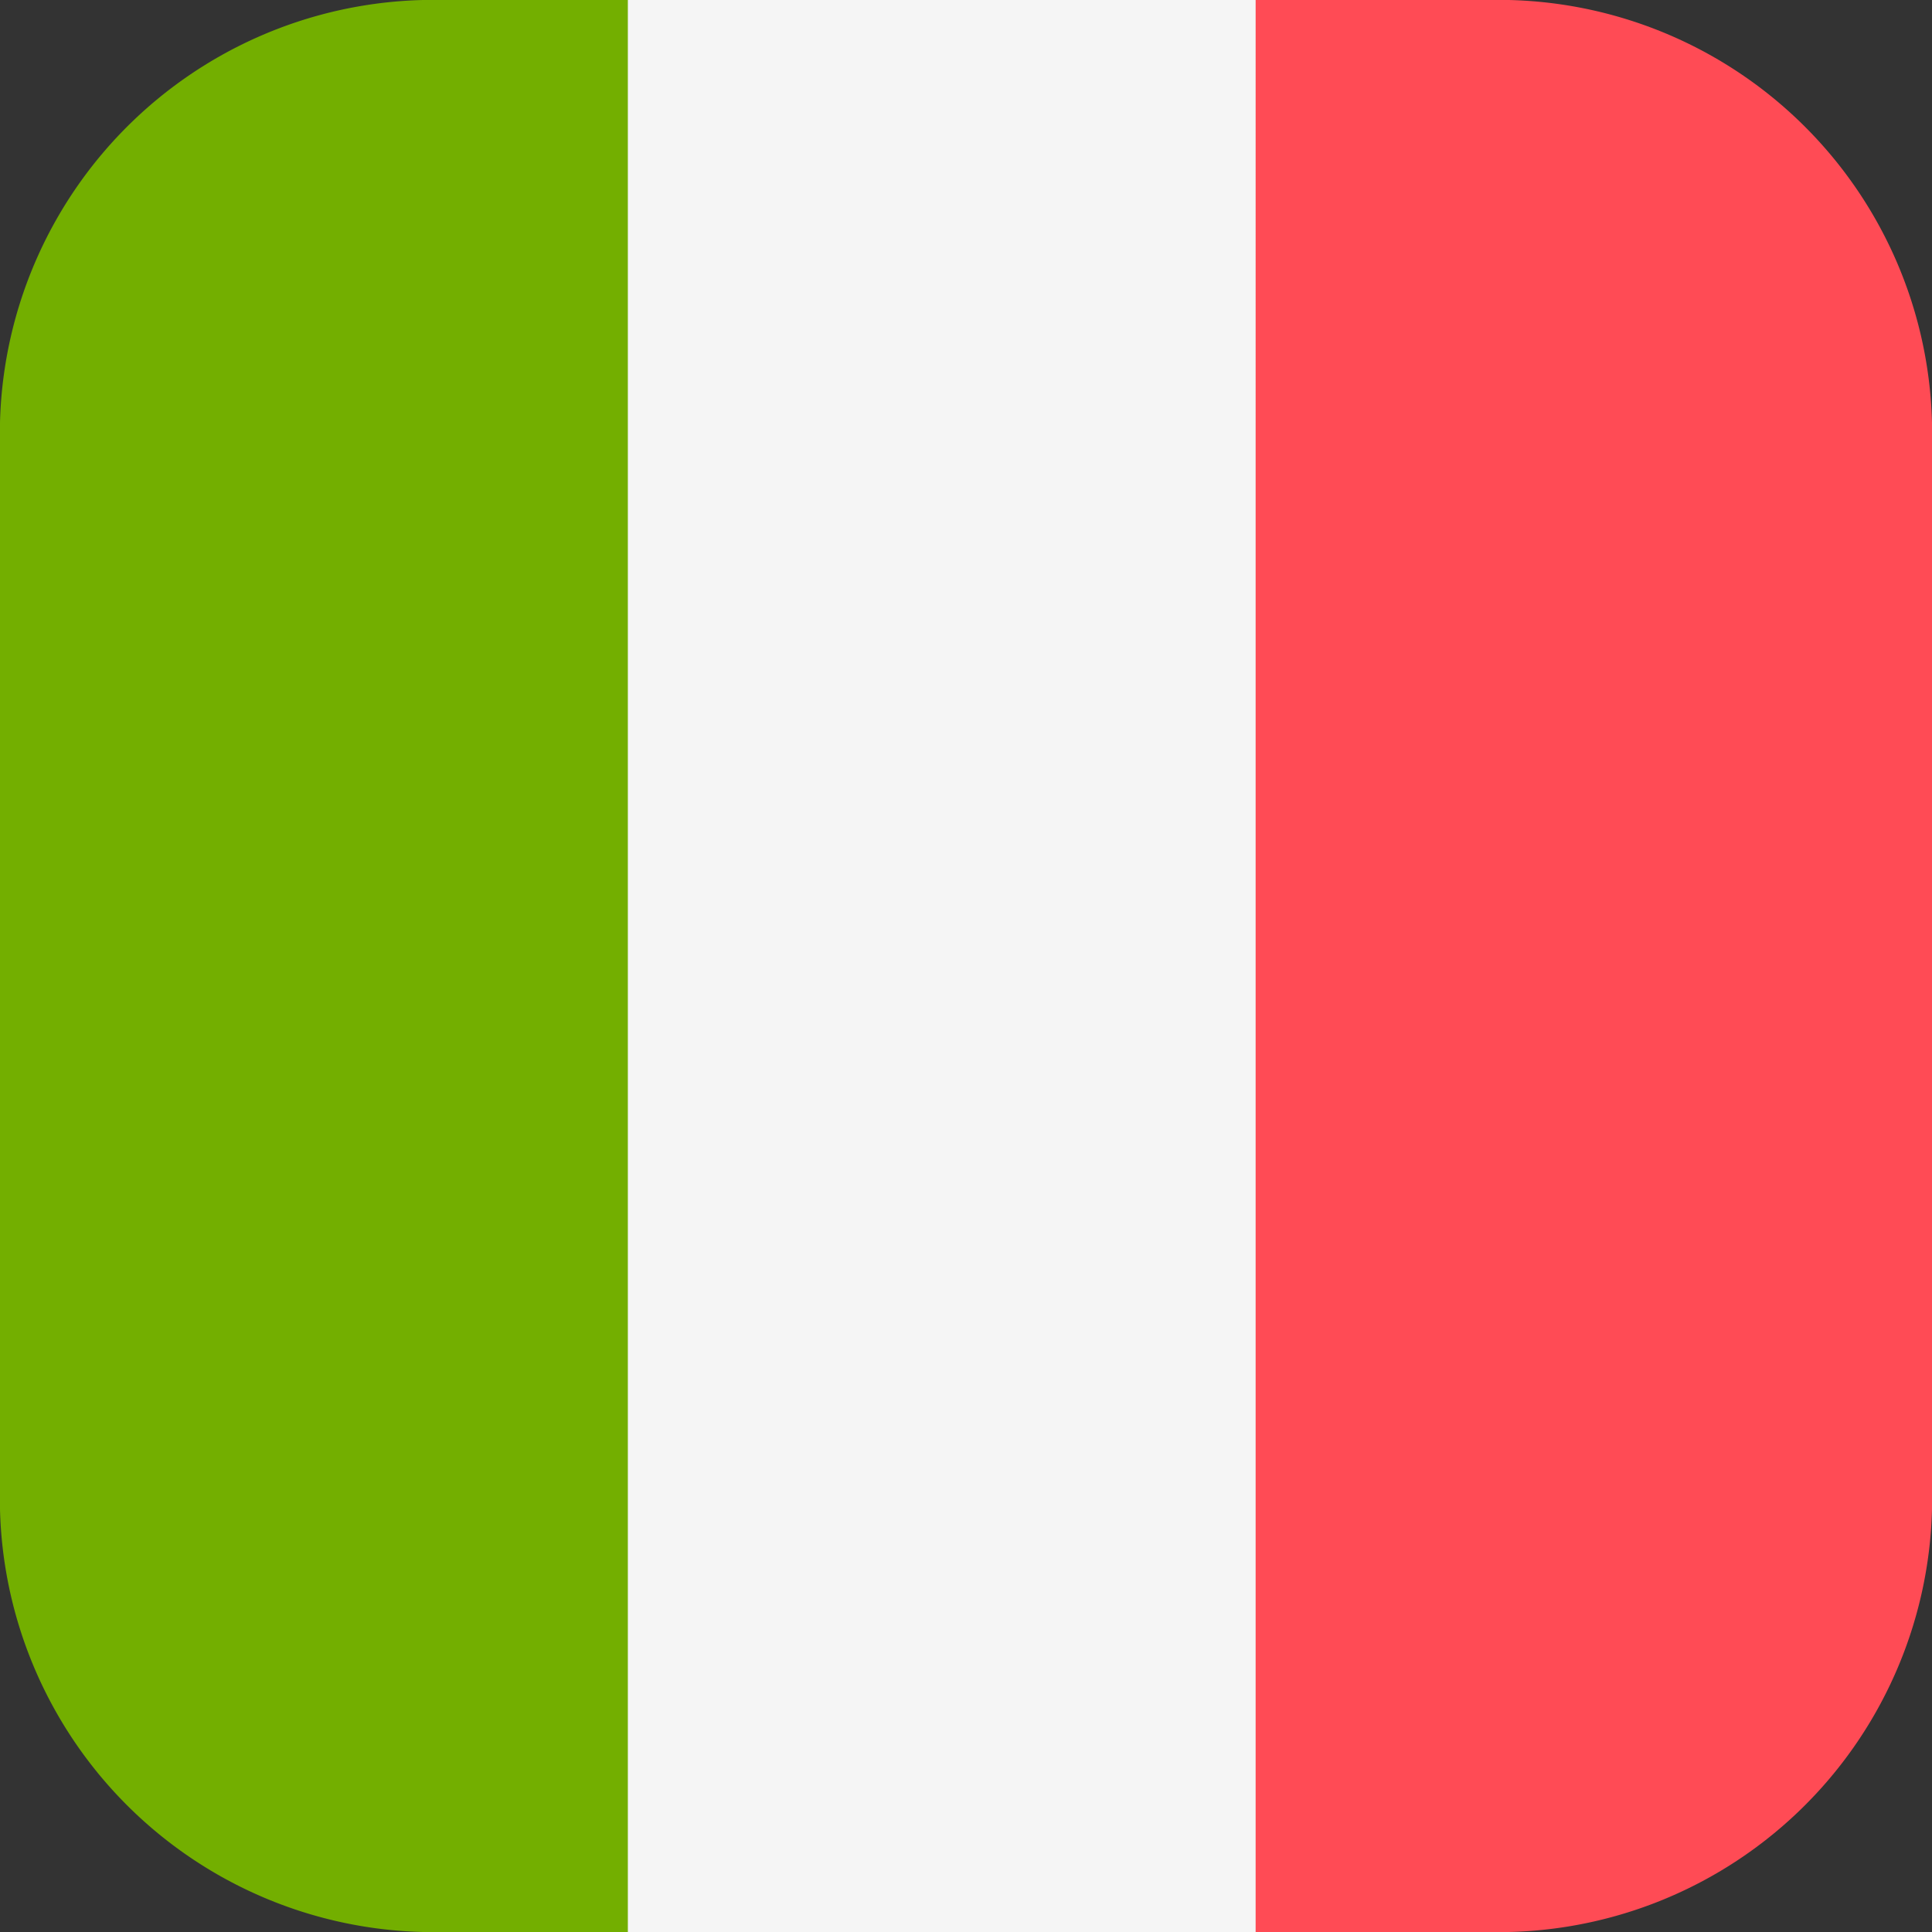
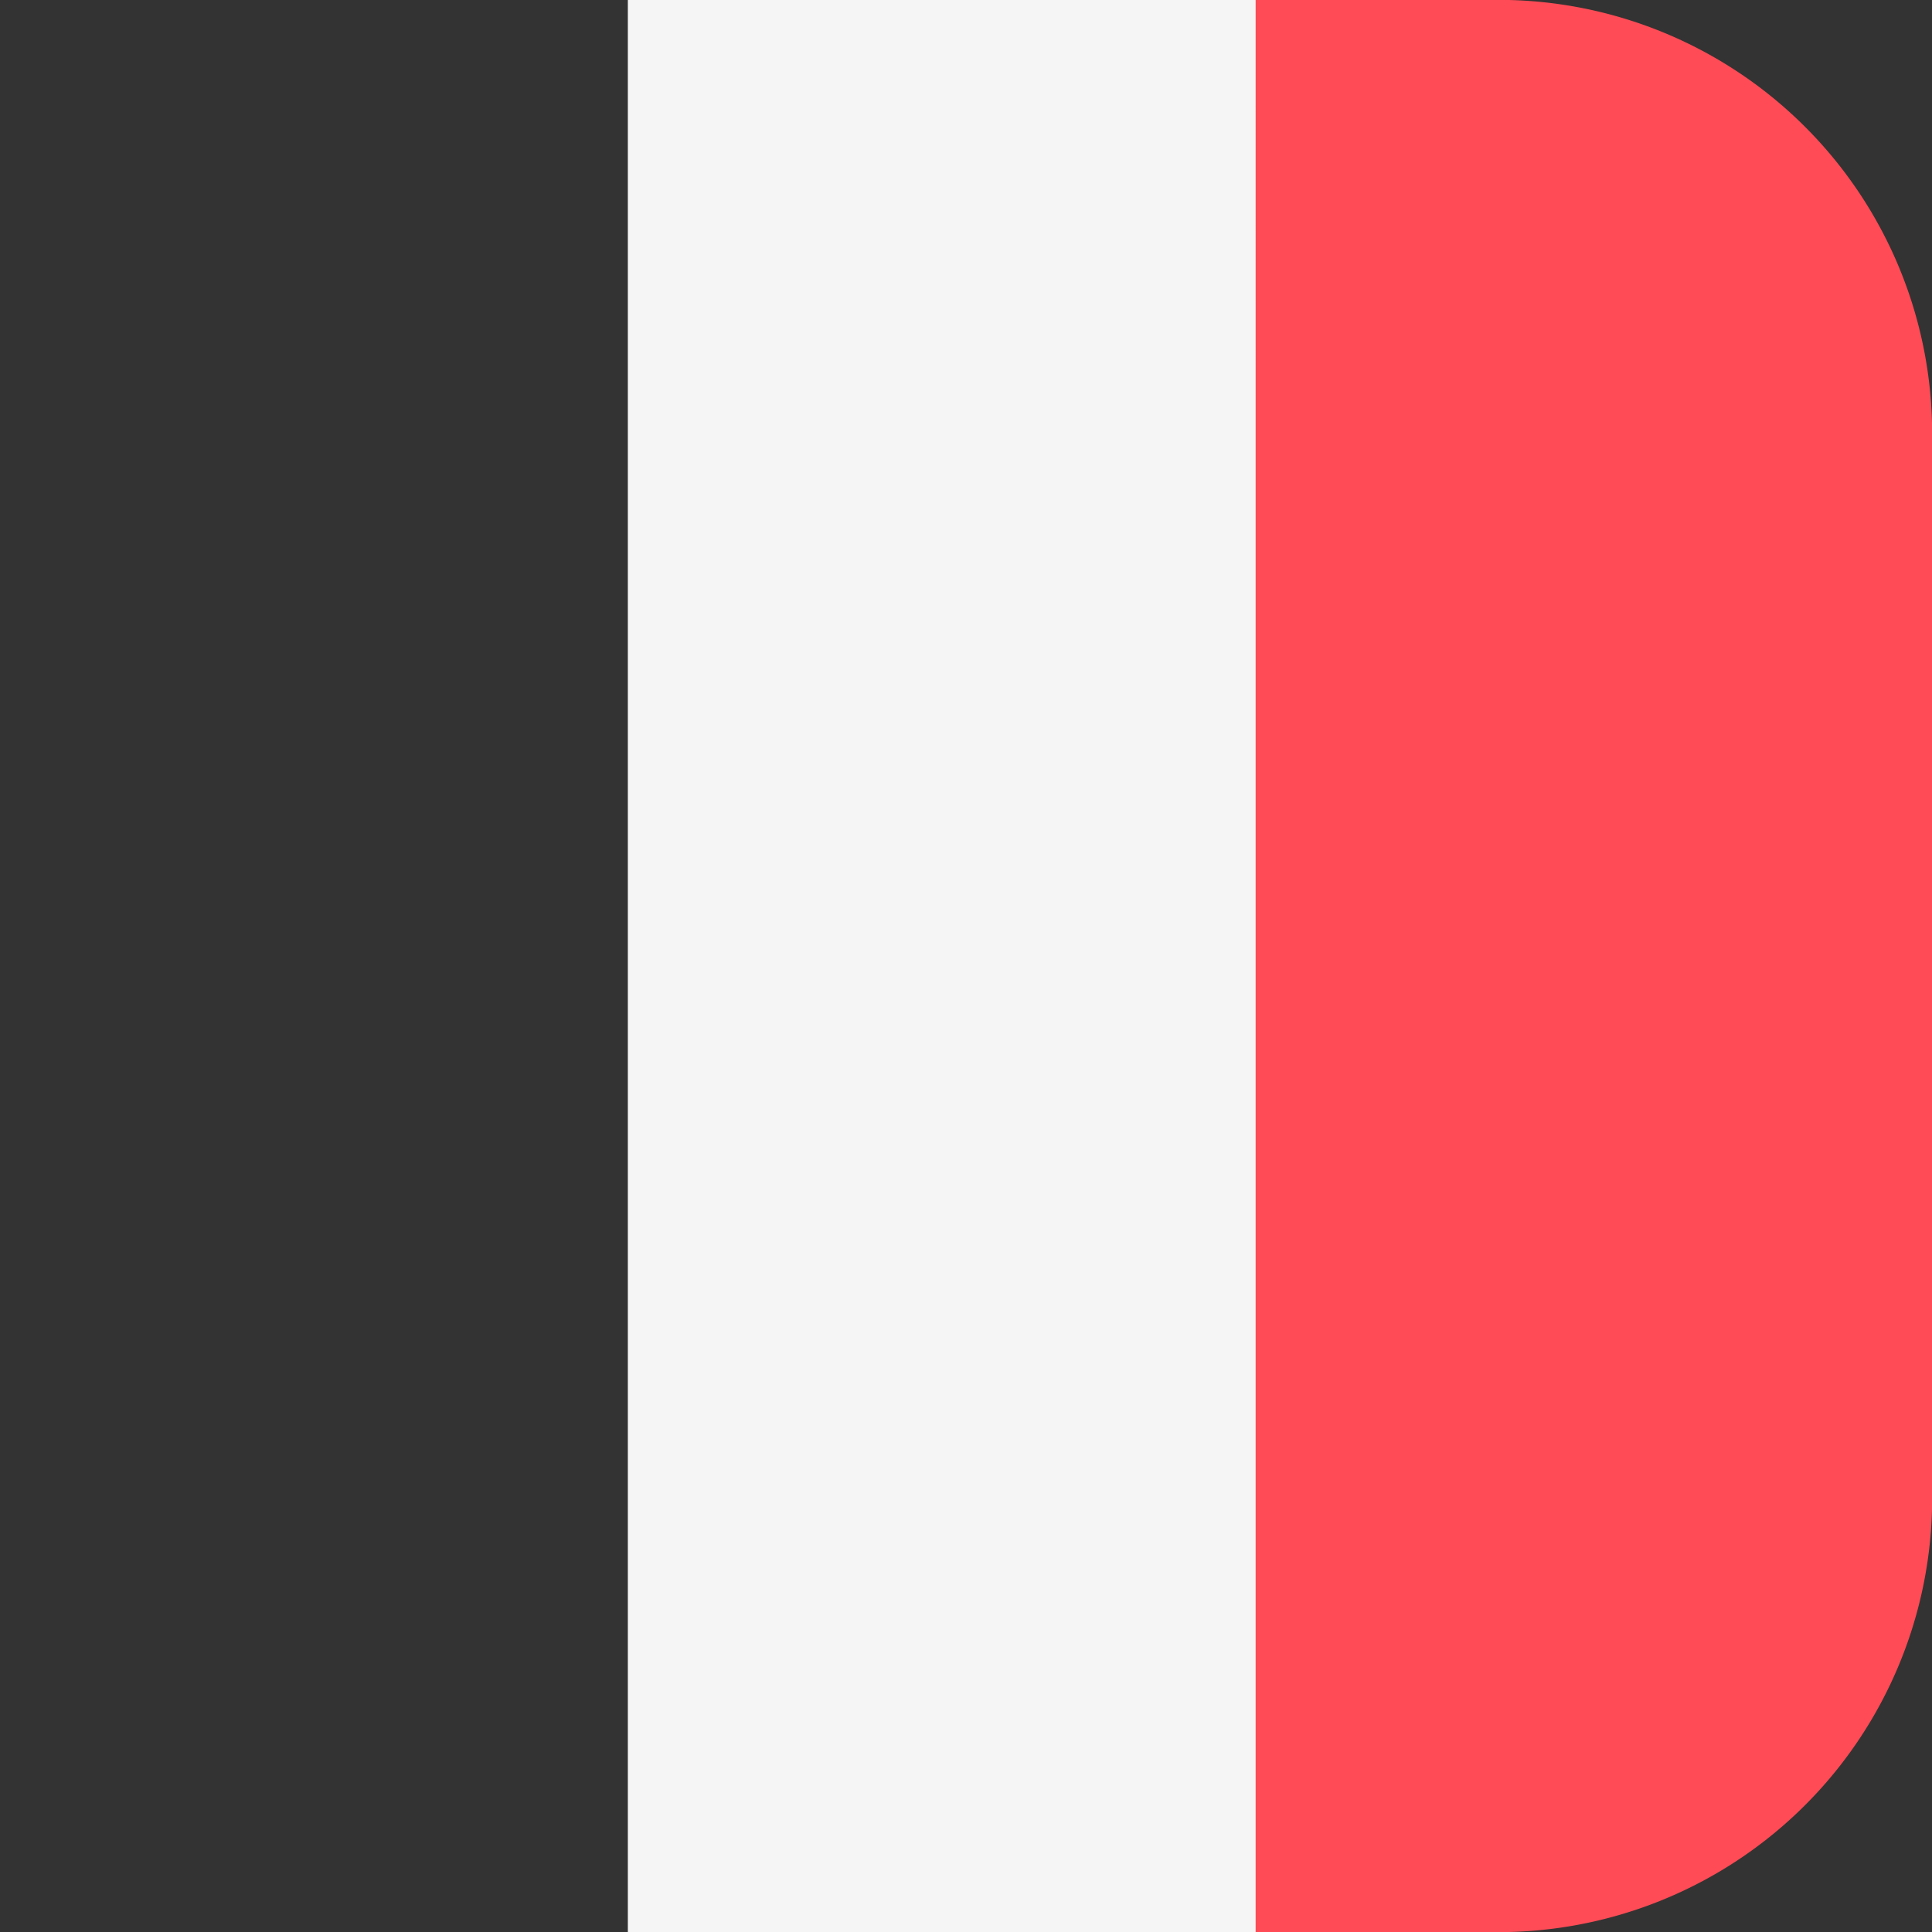
<svg xmlns="http://www.w3.org/2000/svg" id="italy" width="35" height="35" viewBox="0 0 35 35">
  <rect x="0" y="0" width="35" height="35" fill="#333333" stroke="none" />
-   <path id="Path_38506" data-name="Path 38506" d="M8.041,0A7.856,7.856,0,0,0,0,7.656V27.344A7.856,7.856,0,0,0,8.041,35h4.212V0Z" fill="#73af00" />
  <rect id="Rectangle_11983" data-name="Rectangle 11983" width="12.254" height="35" transform="translate(11.374)" fill="#f5f5f5" />
  <path id="Path_38507" data-name="Path 38507" d="M345.545,0h-4.212V35h4.212a7.856,7.856,0,0,0,8.041-7.656V7.656A7.856,7.856,0,0,0,345.545,0Z" transform="translate(-318.586)" fill="#ff4b55" />
</svg>